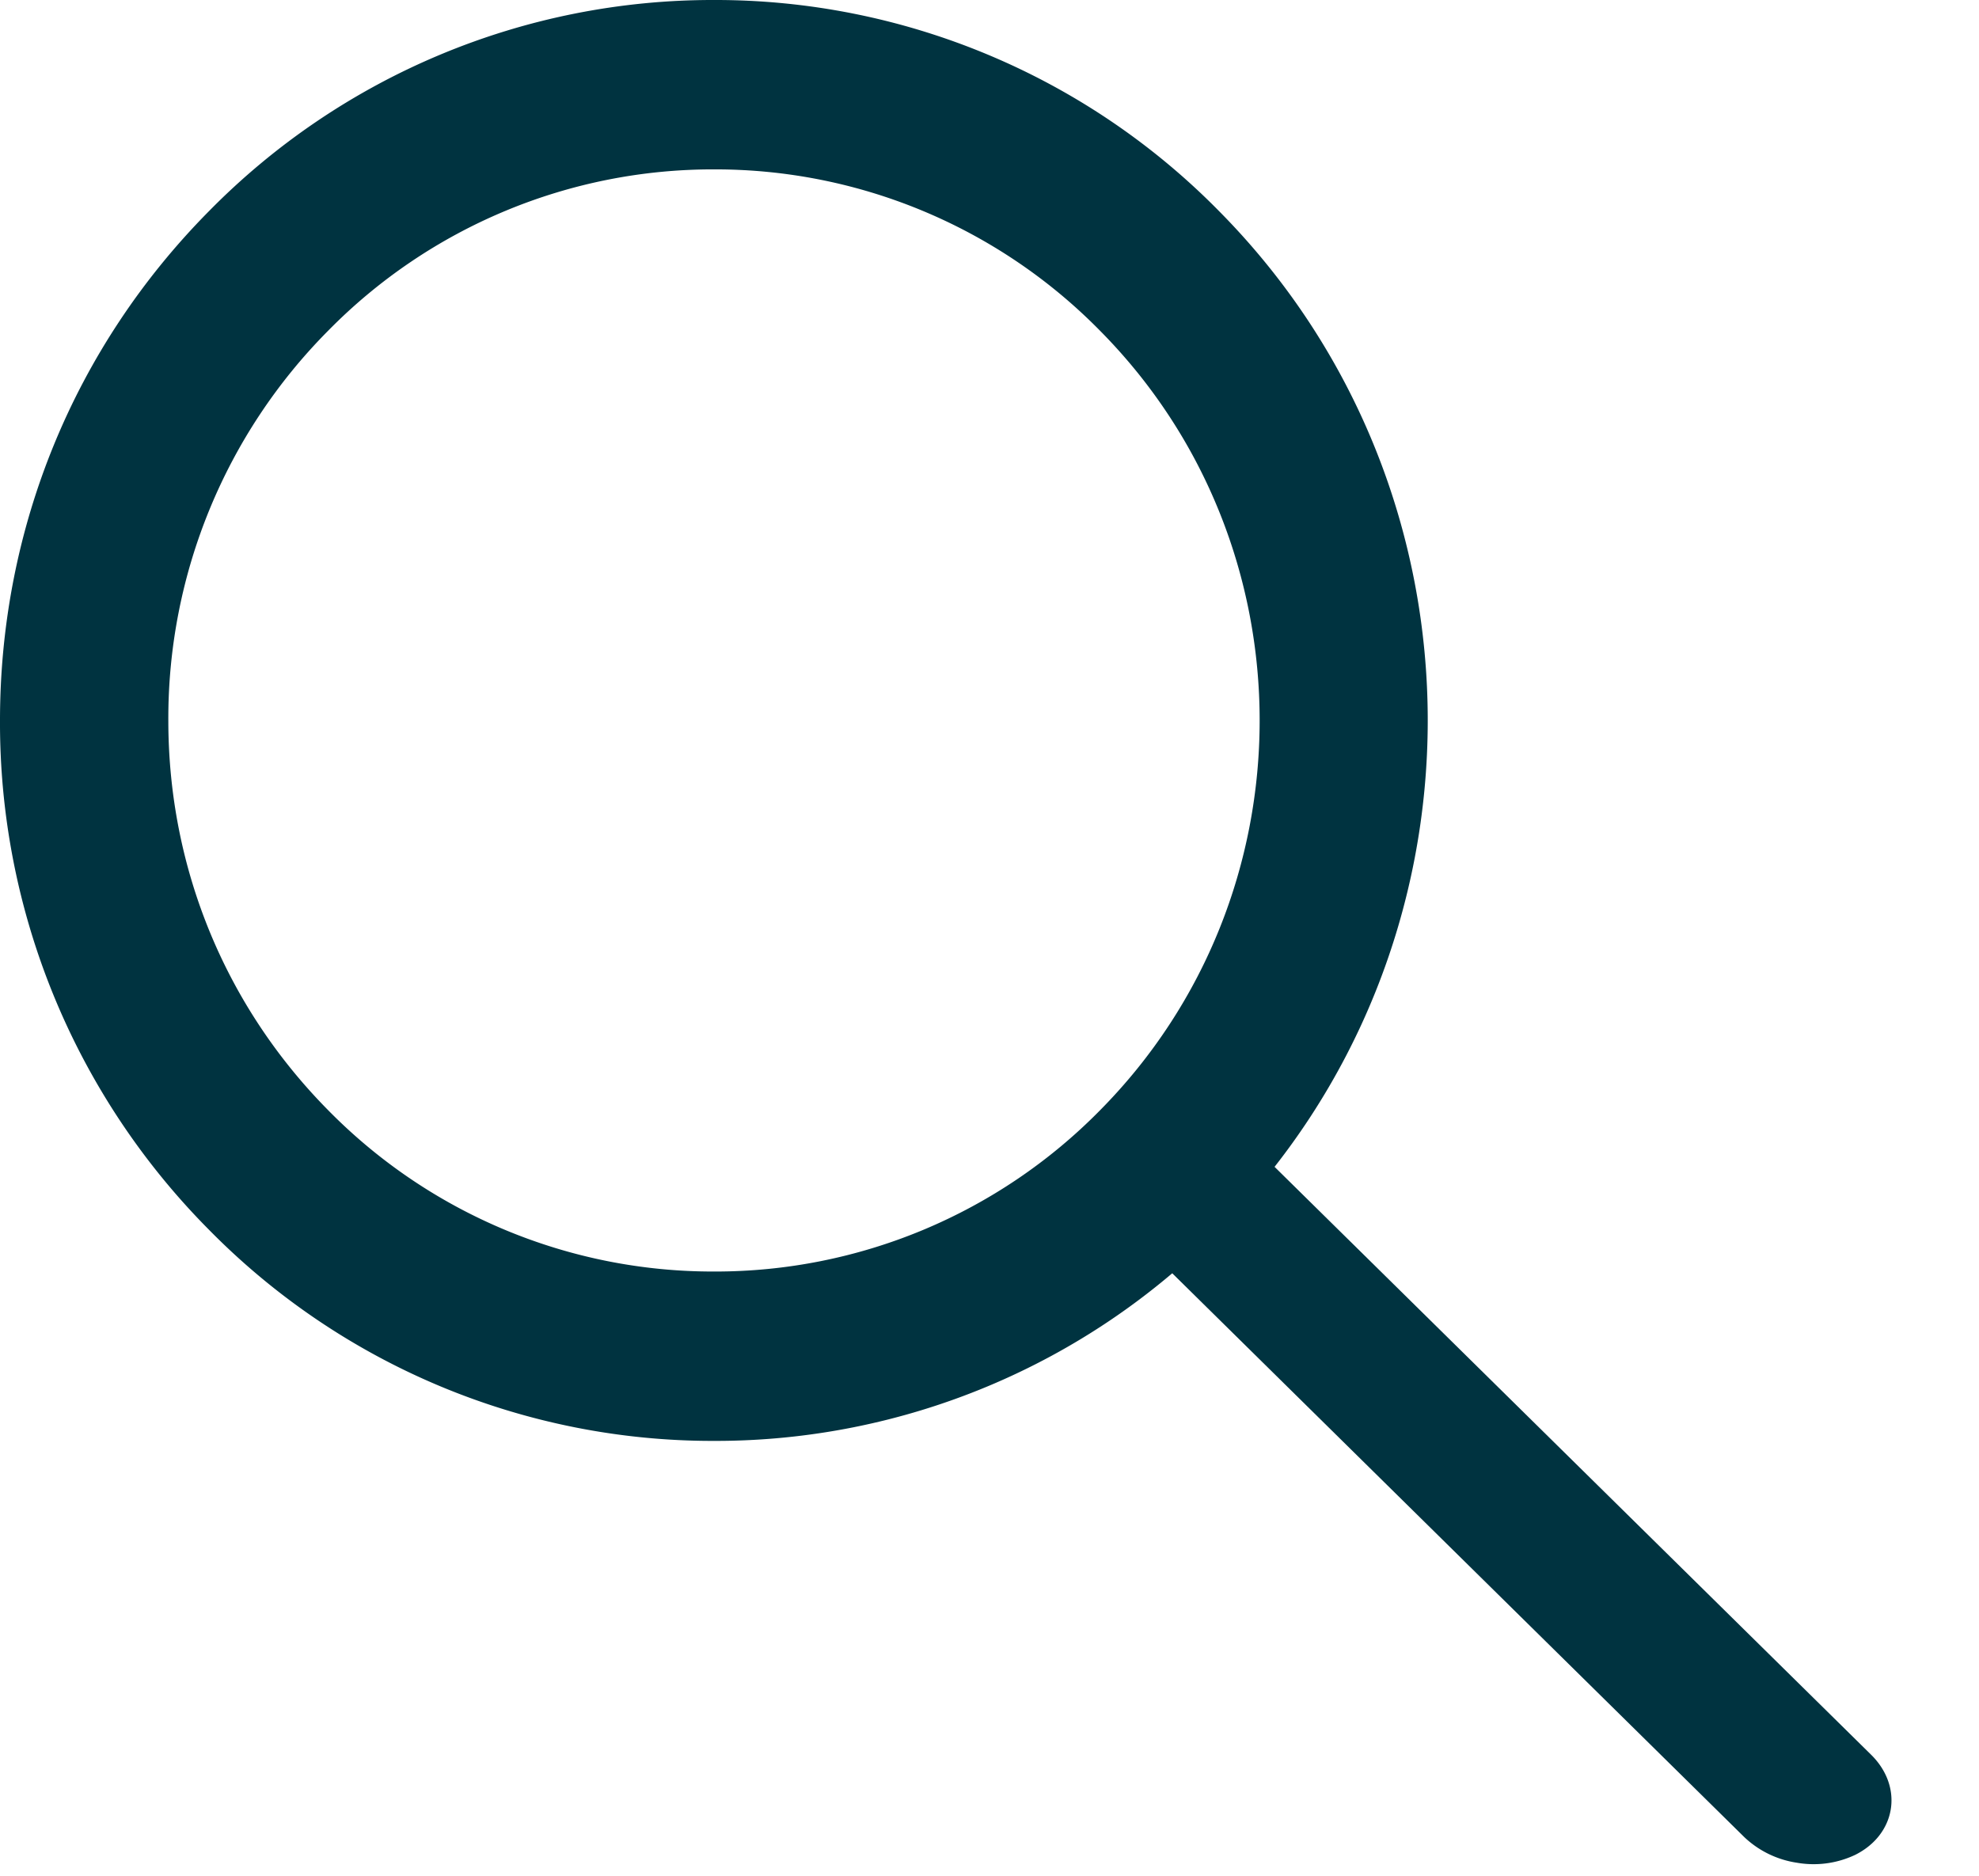
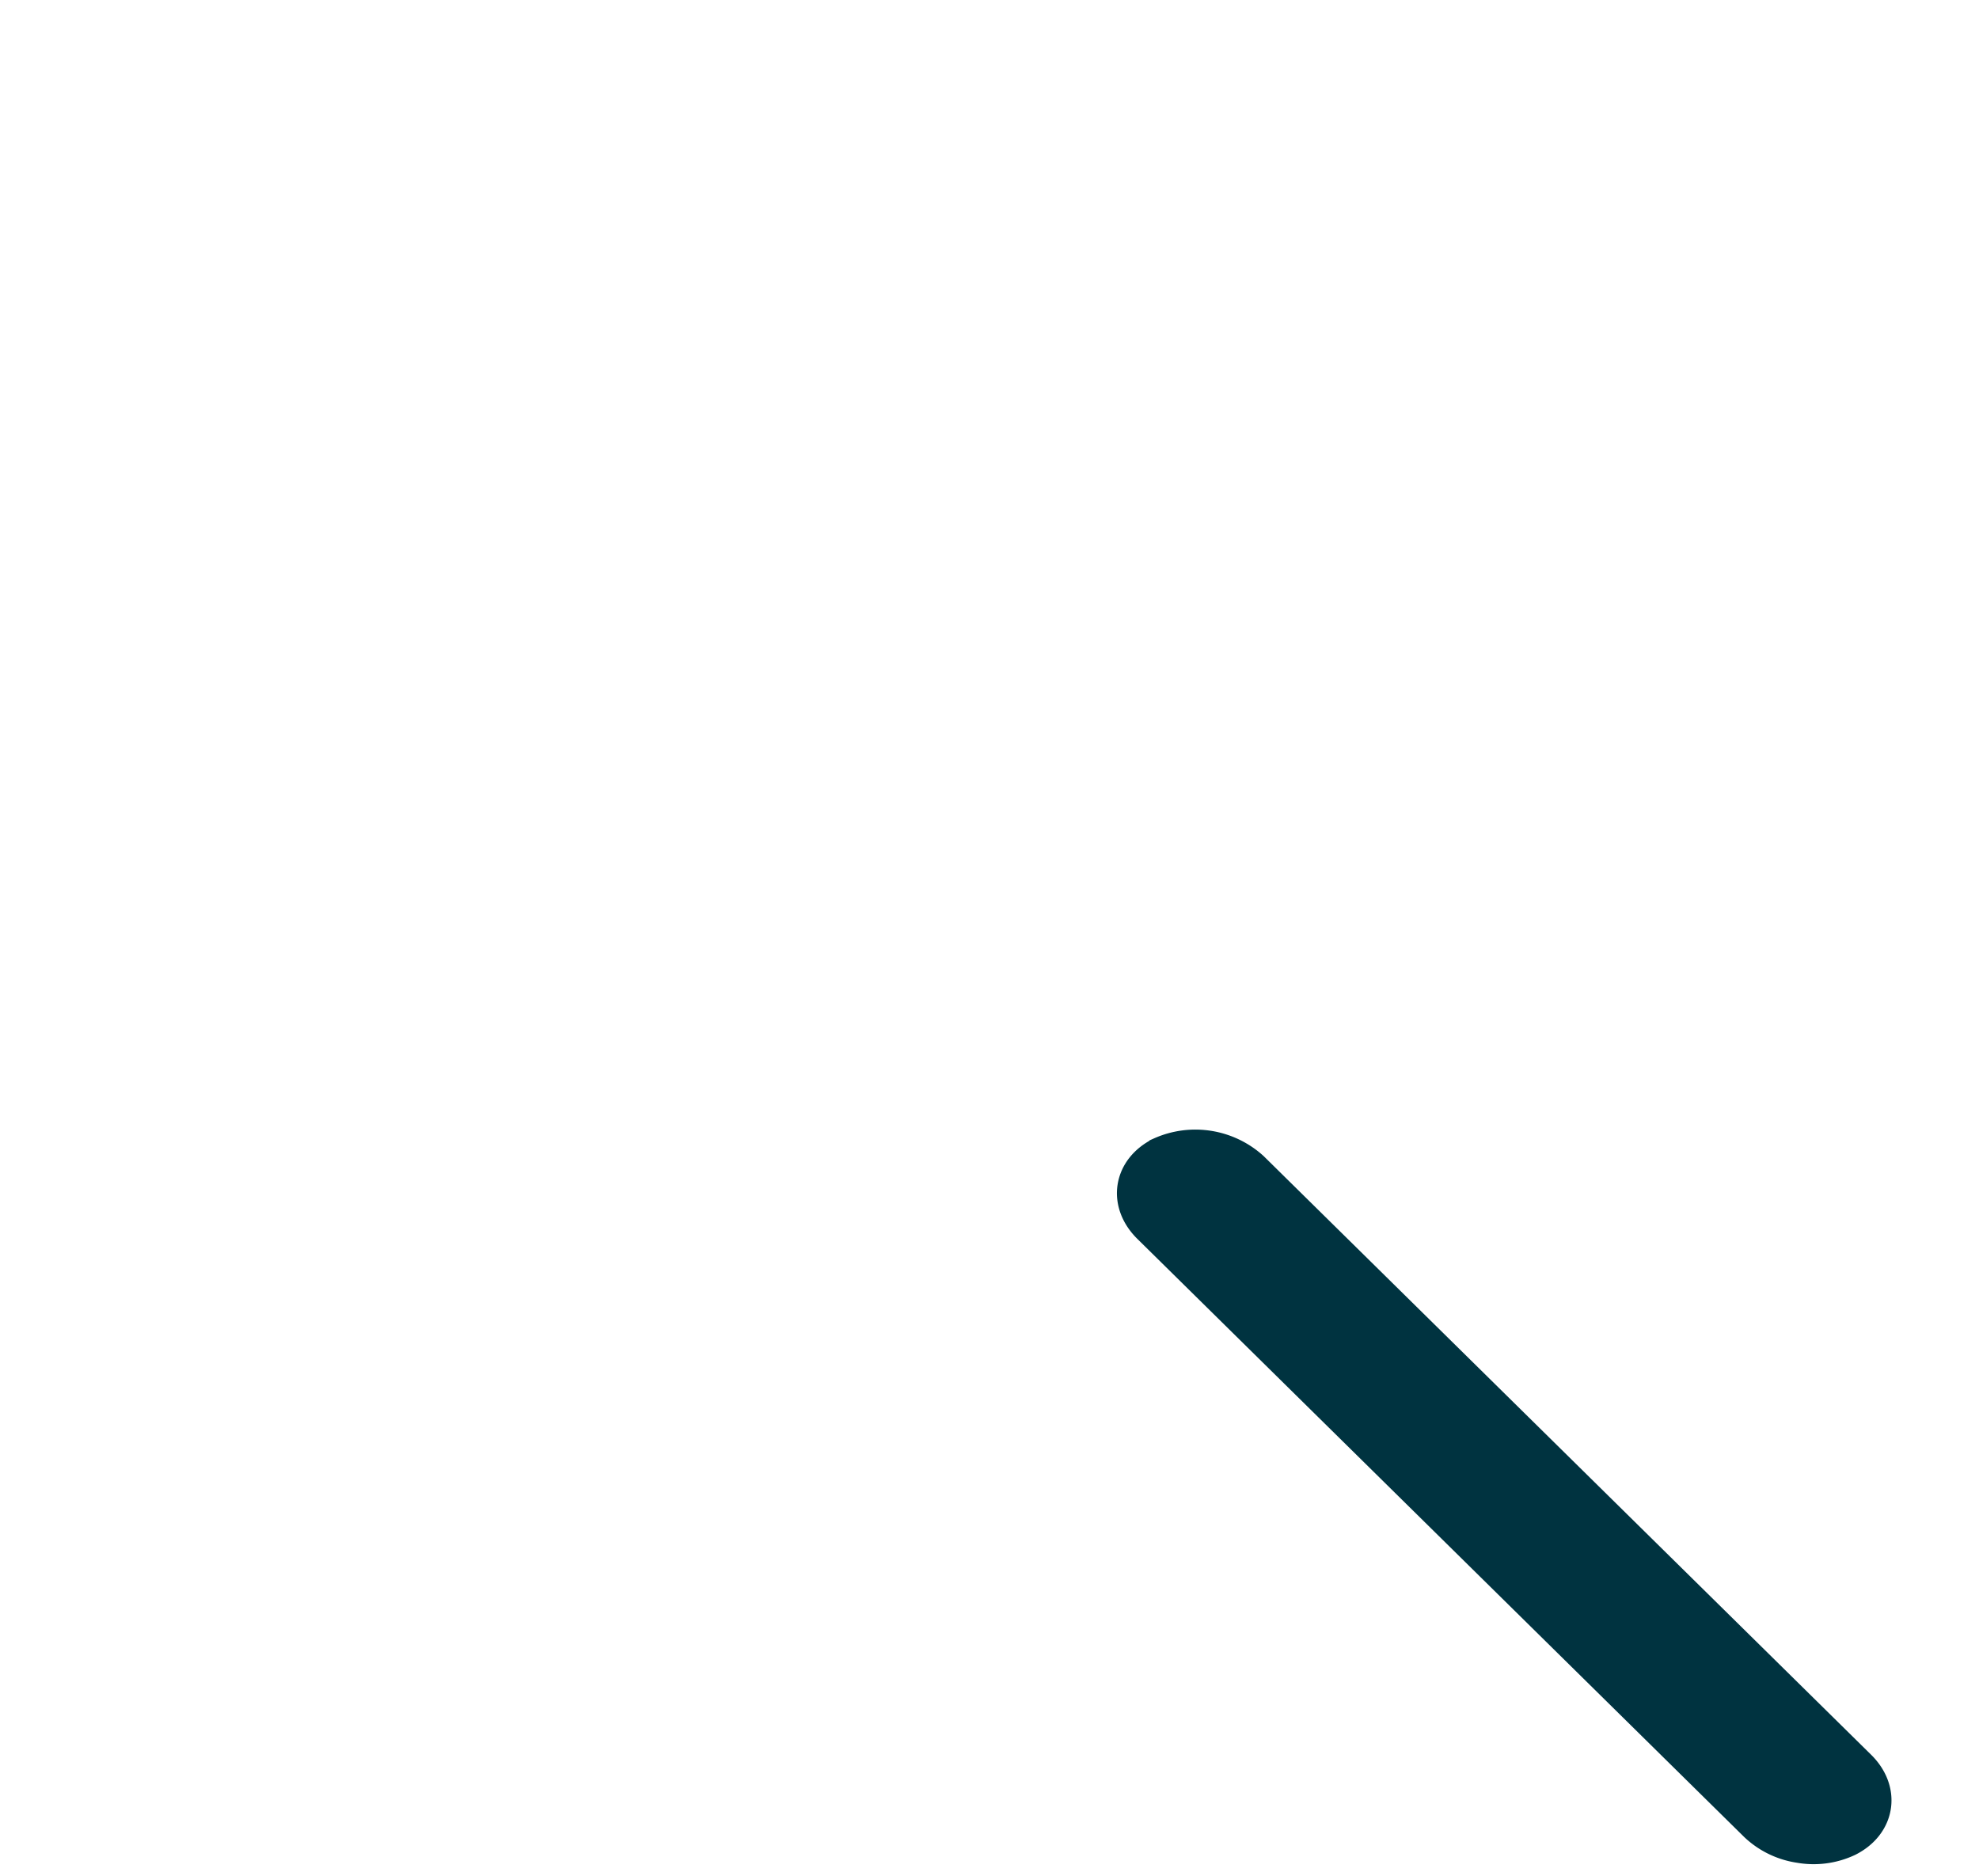
<svg xmlns="http://www.w3.org/2000/svg" width="18.693" height="17.72" viewBox="0 0 18.693 17.72">
  <g fill="#003340" fill-rule="nonzero" stroke="#003340" stroke-width=".5">
    <path d="M17.014 17.349a.67.67 0 0 1-.363-.174l-5.732-5.65c-.187-.184-.149-.427.085-.544a.707.707 0 0 1 .76.121l5.734 5.651c.187.184.148.427-.085.544a.668.668 0 0 1-.399.052z" />
-     <path d="M6.745 13.361a6.422 6.422 0 0 1-4.593-1.92A6.543 6.543 0 0 1 .25 6.806c0-1.751.675-3.397 1.902-4.636A6.422 6.422 0 0 1 6.745.25a6.42 6.42 0 0 1 4.592 1.92c2.532 2.556 2.532 6.715 0 9.271a6.42 6.42 0 0 1-4.592 1.92zm0-12.011a5.344 5.344 0 0 0-3.823 1.598A5.445 5.445 0 0 0 1.34 6.806c0 1.457.563 2.827 1.583 3.858a5.344 5.344 0 0 0 3.823 1.597 5.345 5.345 0 0 0 3.822-1.597c2.107-2.128 2.107-5.589 0-7.716A5.343 5.343 0 0 0 6.745 1.35z" />
  </g>
</svg>